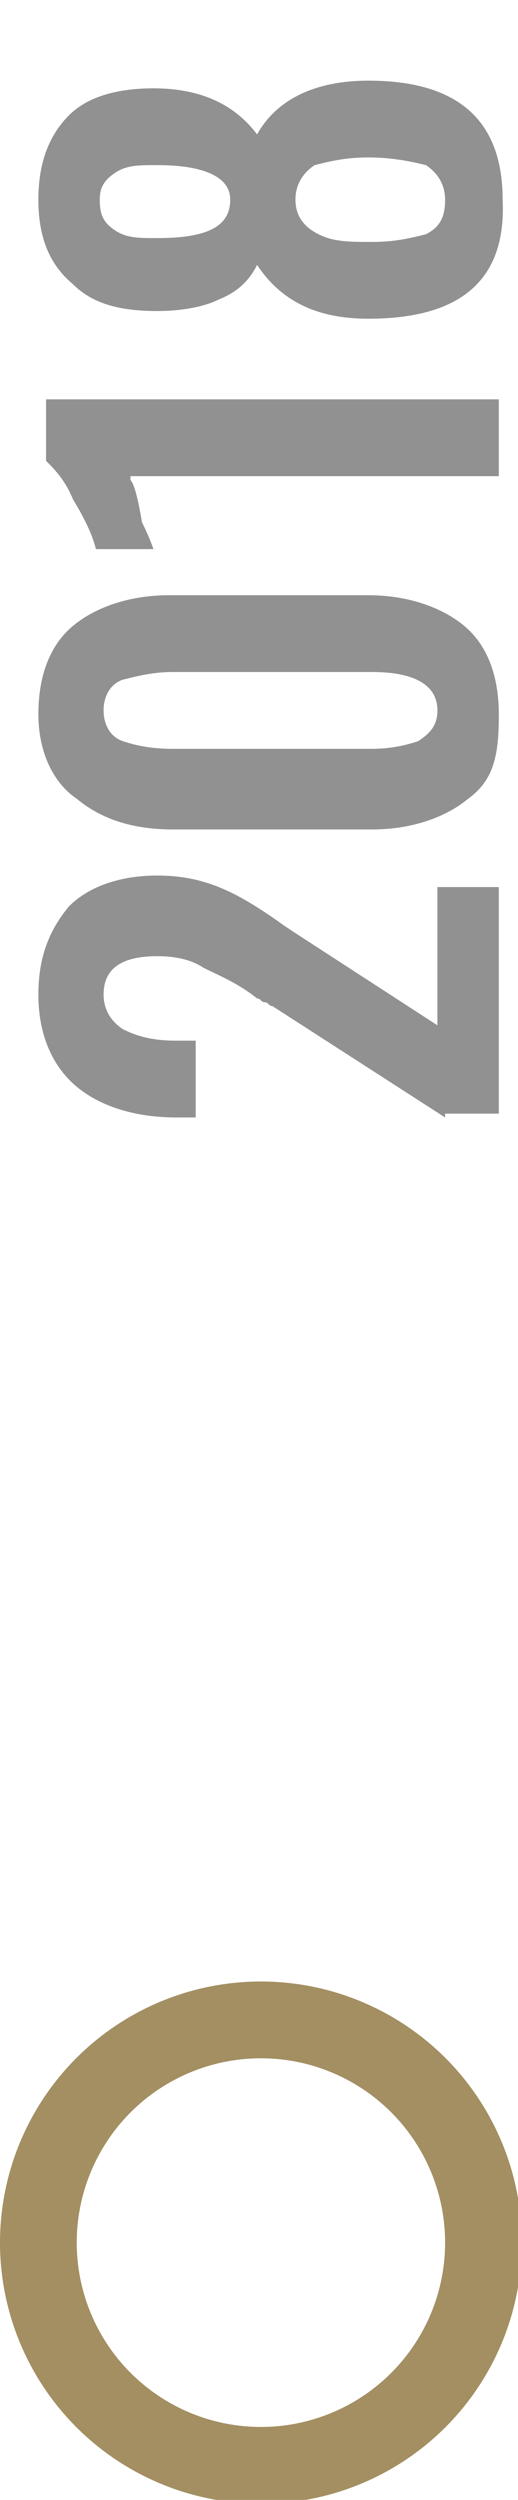
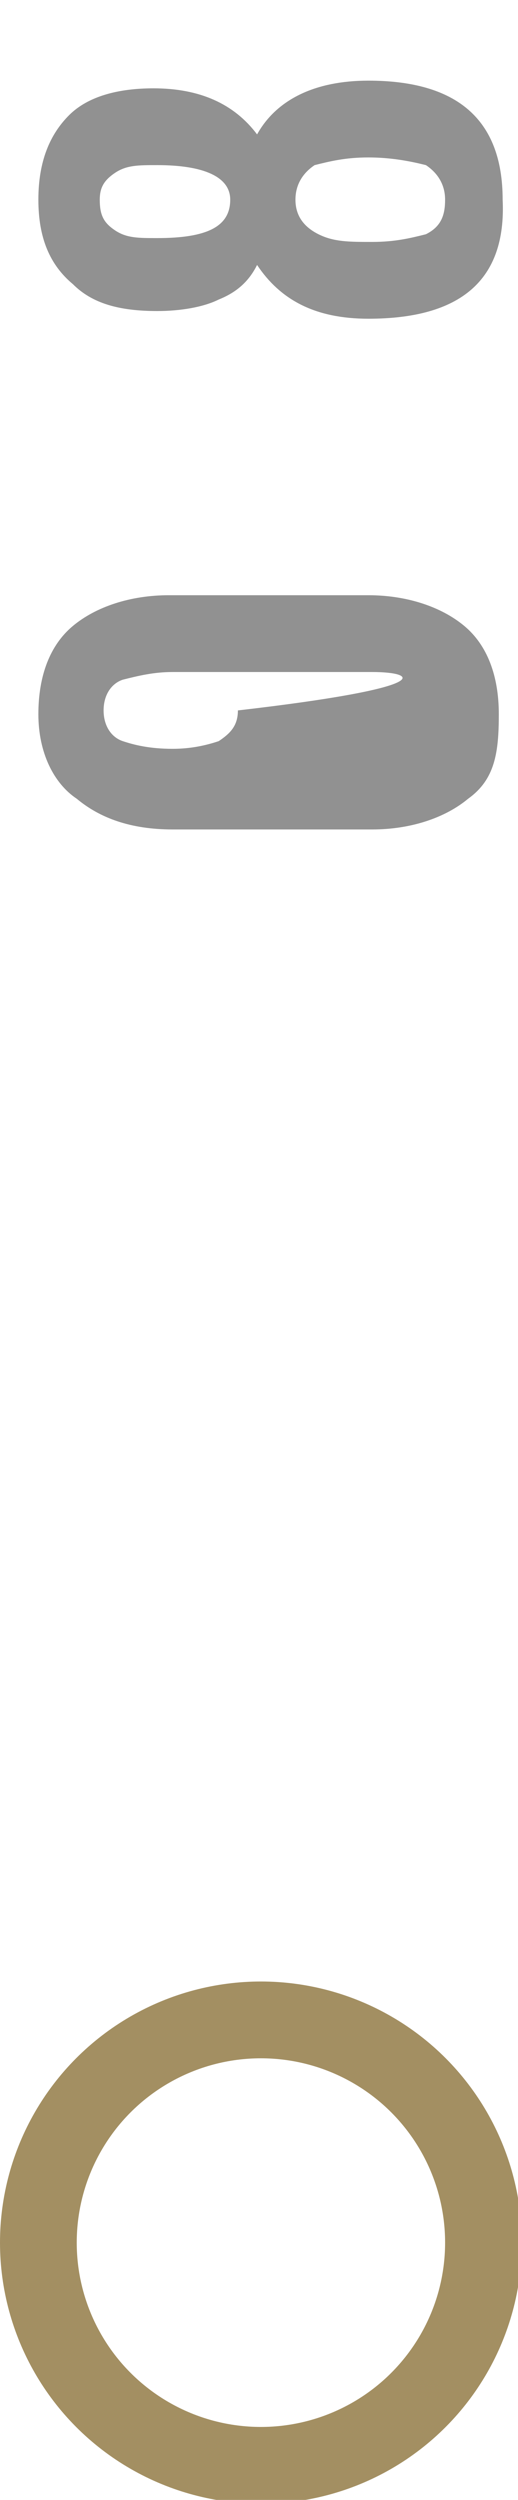
<svg xmlns="http://www.w3.org/2000/svg" version="1.1" id="Calque_1" x="0px" y="0px" viewBox="0 0 13.5 65.1" style="enable-background:new 0 0 13.5 65.1;" xml:space="preserve">
  <style type="text/css">
	.st0{fill:none;stroke:#A38F62;stroke-width:2;stroke-miterlimit:10;}
	.st1{fill:#919191;}
</style>
  <circle class="st0" cx="6.8" cy="58.4" r="5.8" />
  <g>
-     <path class="st1" d="M11.6,29.1l-4.5-2.9c-0.1,0-0.1-0.1-0.2-0.1c-0.1,0-0.1-0.1-0.2-0.1c-0.5-0.4-1-0.6-1.4-0.8   C5,25,4.6,24.9,4.1,24.9c-0.9,0-1.4,0.3-1.4,1c0,0.4,0.2,0.7,0.5,0.9C3.6,27,4,27.1,4.6,27.1h0.5v2H4.6c-1.1,0-2-0.3-2.6-0.8   C1.4,27.8,1,27,1,25.9c0-1,0.3-1.7,0.8-2.3c0.5-0.5,1.3-0.8,2.3-0.8c0.6,0,1.1,0.1,1.6,0.3c0.5,0.2,1,0.5,1.7,1l0.3,0.2l3.7,2.4   v-3.6H13v5.9H11.6z" />
-     <path class="st1" d="M12.2,20.8c-0.6,0.5-1.5,0.8-2.5,0.8H4.5c-1.1,0-1.9-0.3-2.5-0.8C1.4,20.4,1,19.6,1,18.6c0-1,0.3-1.8,0.9-2.3   s1.5-0.8,2.5-0.8h5.2c1,0,1.9,0.3,2.5,0.8c0.6,0.5,0.9,1.3,0.9,2.3S12.9,20.3,12.2,20.8z M9.7,17.5H4.5c-0.5,0-0.9,0.1-1.3,0.2   c-0.3,0.1-0.5,0.4-0.5,0.8c0,0.4,0.2,0.7,0.5,0.8c0.3,0.1,0.7,0.2,1.3,0.2h5.2c0.5,0,0.9-0.1,1.2-0.2c0.3-0.2,0.5-0.4,0.5-0.8   C11.4,17.9,10.9,17.5,9.7,17.5z" />
-     <path class="st1" d="M3.4,12.5c0.1,0.1,0.2,0.5,0.3,1.1C3.9,14,4,14.3,4,14.3H2.5c-0.1-0.4-0.3-0.8-0.6-1.3c-0.2-0.5-0.5-0.8-0.7-1   v-1.6H13v2H3.4z" />
+     <path class="st1" d="M12.2,20.8c-0.6,0.5-1.5,0.8-2.5,0.8H4.5c-1.1,0-1.9-0.3-2.5-0.8C1.4,20.4,1,19.6,1,18.6c0-1,0.3-1.8,0.9-2.3   s1.5-0.8,2.5-0.8h5.2c1,0,1.9,0.3,2.5,0.8c0.6,0.5,0.9,1.3,0.9,2.3S12.9,20.3,12.2,20.8z M9.7,17.5H4.5c-0.5,0-0.9,0.1-1.3,0.2   c-0.3,0.1-0.5,0.4-0.5,0.8c0,0.4,0.2,0.7,0.5,0.8c0.3,0.1,0.7,0.2,1.3,0.2c0.5,0,0.9-0.1,1.2-0.2c0.3-0.2,0.5-0.4,0.5-0.8   C11.4,17.9,10.9,17.5,9.7,17.5z" />
    <path class="st1" d="M9.6,8.3c-1.4,0-2.3-0.5-2.9-1.4C6.5,7.3,6.2,7.6,5.7,7.8C5.3,8,4.7,8.1,4.1,8.1c-1,0-1.7-0.2-2.2-0.7   C1.3,6.9,1,6.2,1,5.2c0-1,0.3-1.7,0.8-2.2s1.3-0.7,2.2-0.7c1.2,0,2.1,0.4,2.7,1.2c0.5-0.9,1.5-1.4,2.9-1.4c2.3,0,3.5,1,3.5,3.1   C13.2,7.3,12,8.3,9.6,8.3z M4.1,4.3C3.6,4.3,3.3,4.3,3,4.5C2.7,4.7,2.6,4.9,2.6,5.2C2.6,5.6,2.7,5.8,3,6s0.6,0.2,1.1,0.2   c1.3,0,1.9-0.3,1.9-1C6,4.6,5.3,4.3,4.1,4.3z M11.1,4.3c-0.4-0.1-0.9-0.2-1.5-0.2c-0.6,0-1,0.1-1.4,0.2C7.9,4.5,7.7,4.8,7.7,5.2   c0,0.4,0.2,0.7,0.6,0.9c0.4,0.2,0.8,0.2,1.4,0.2c0.6,0,1-0.1,1.4-0.2c0.4-0.2,0.5-0.5,0.5-0.9C11.6,4.8,11.4,4.5,11.1,4.3z" />
  </g>
</svg>